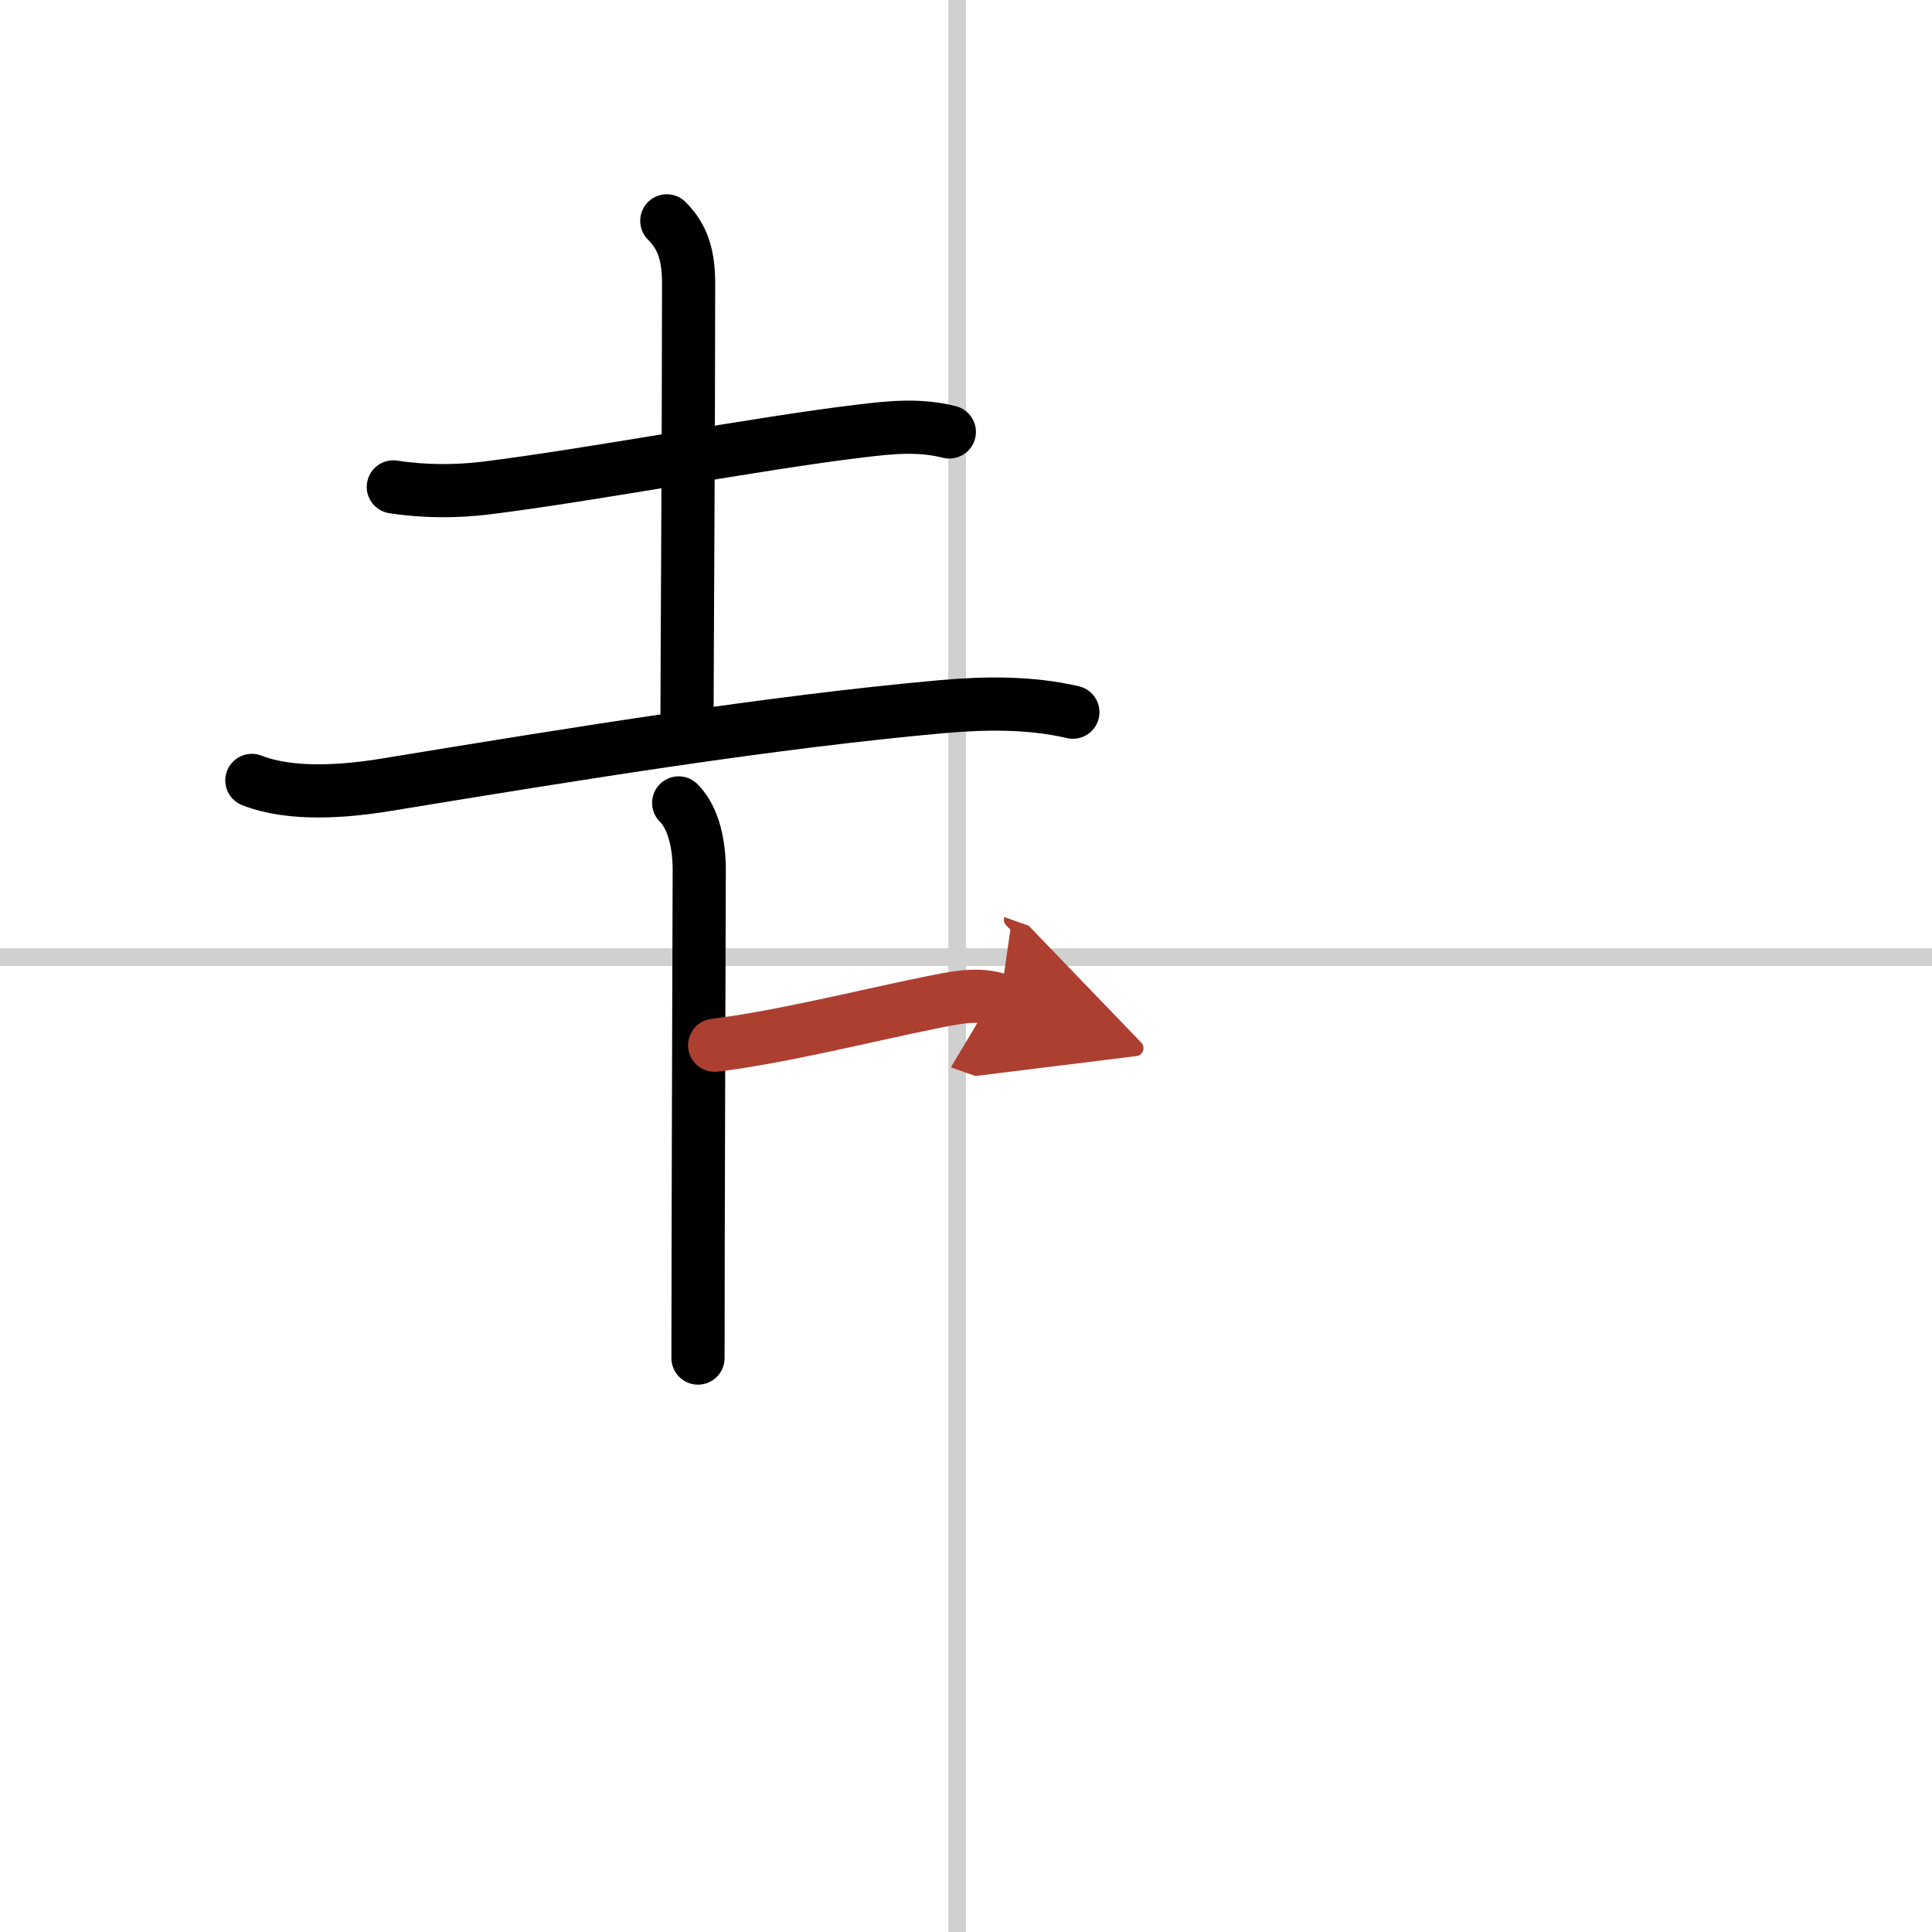
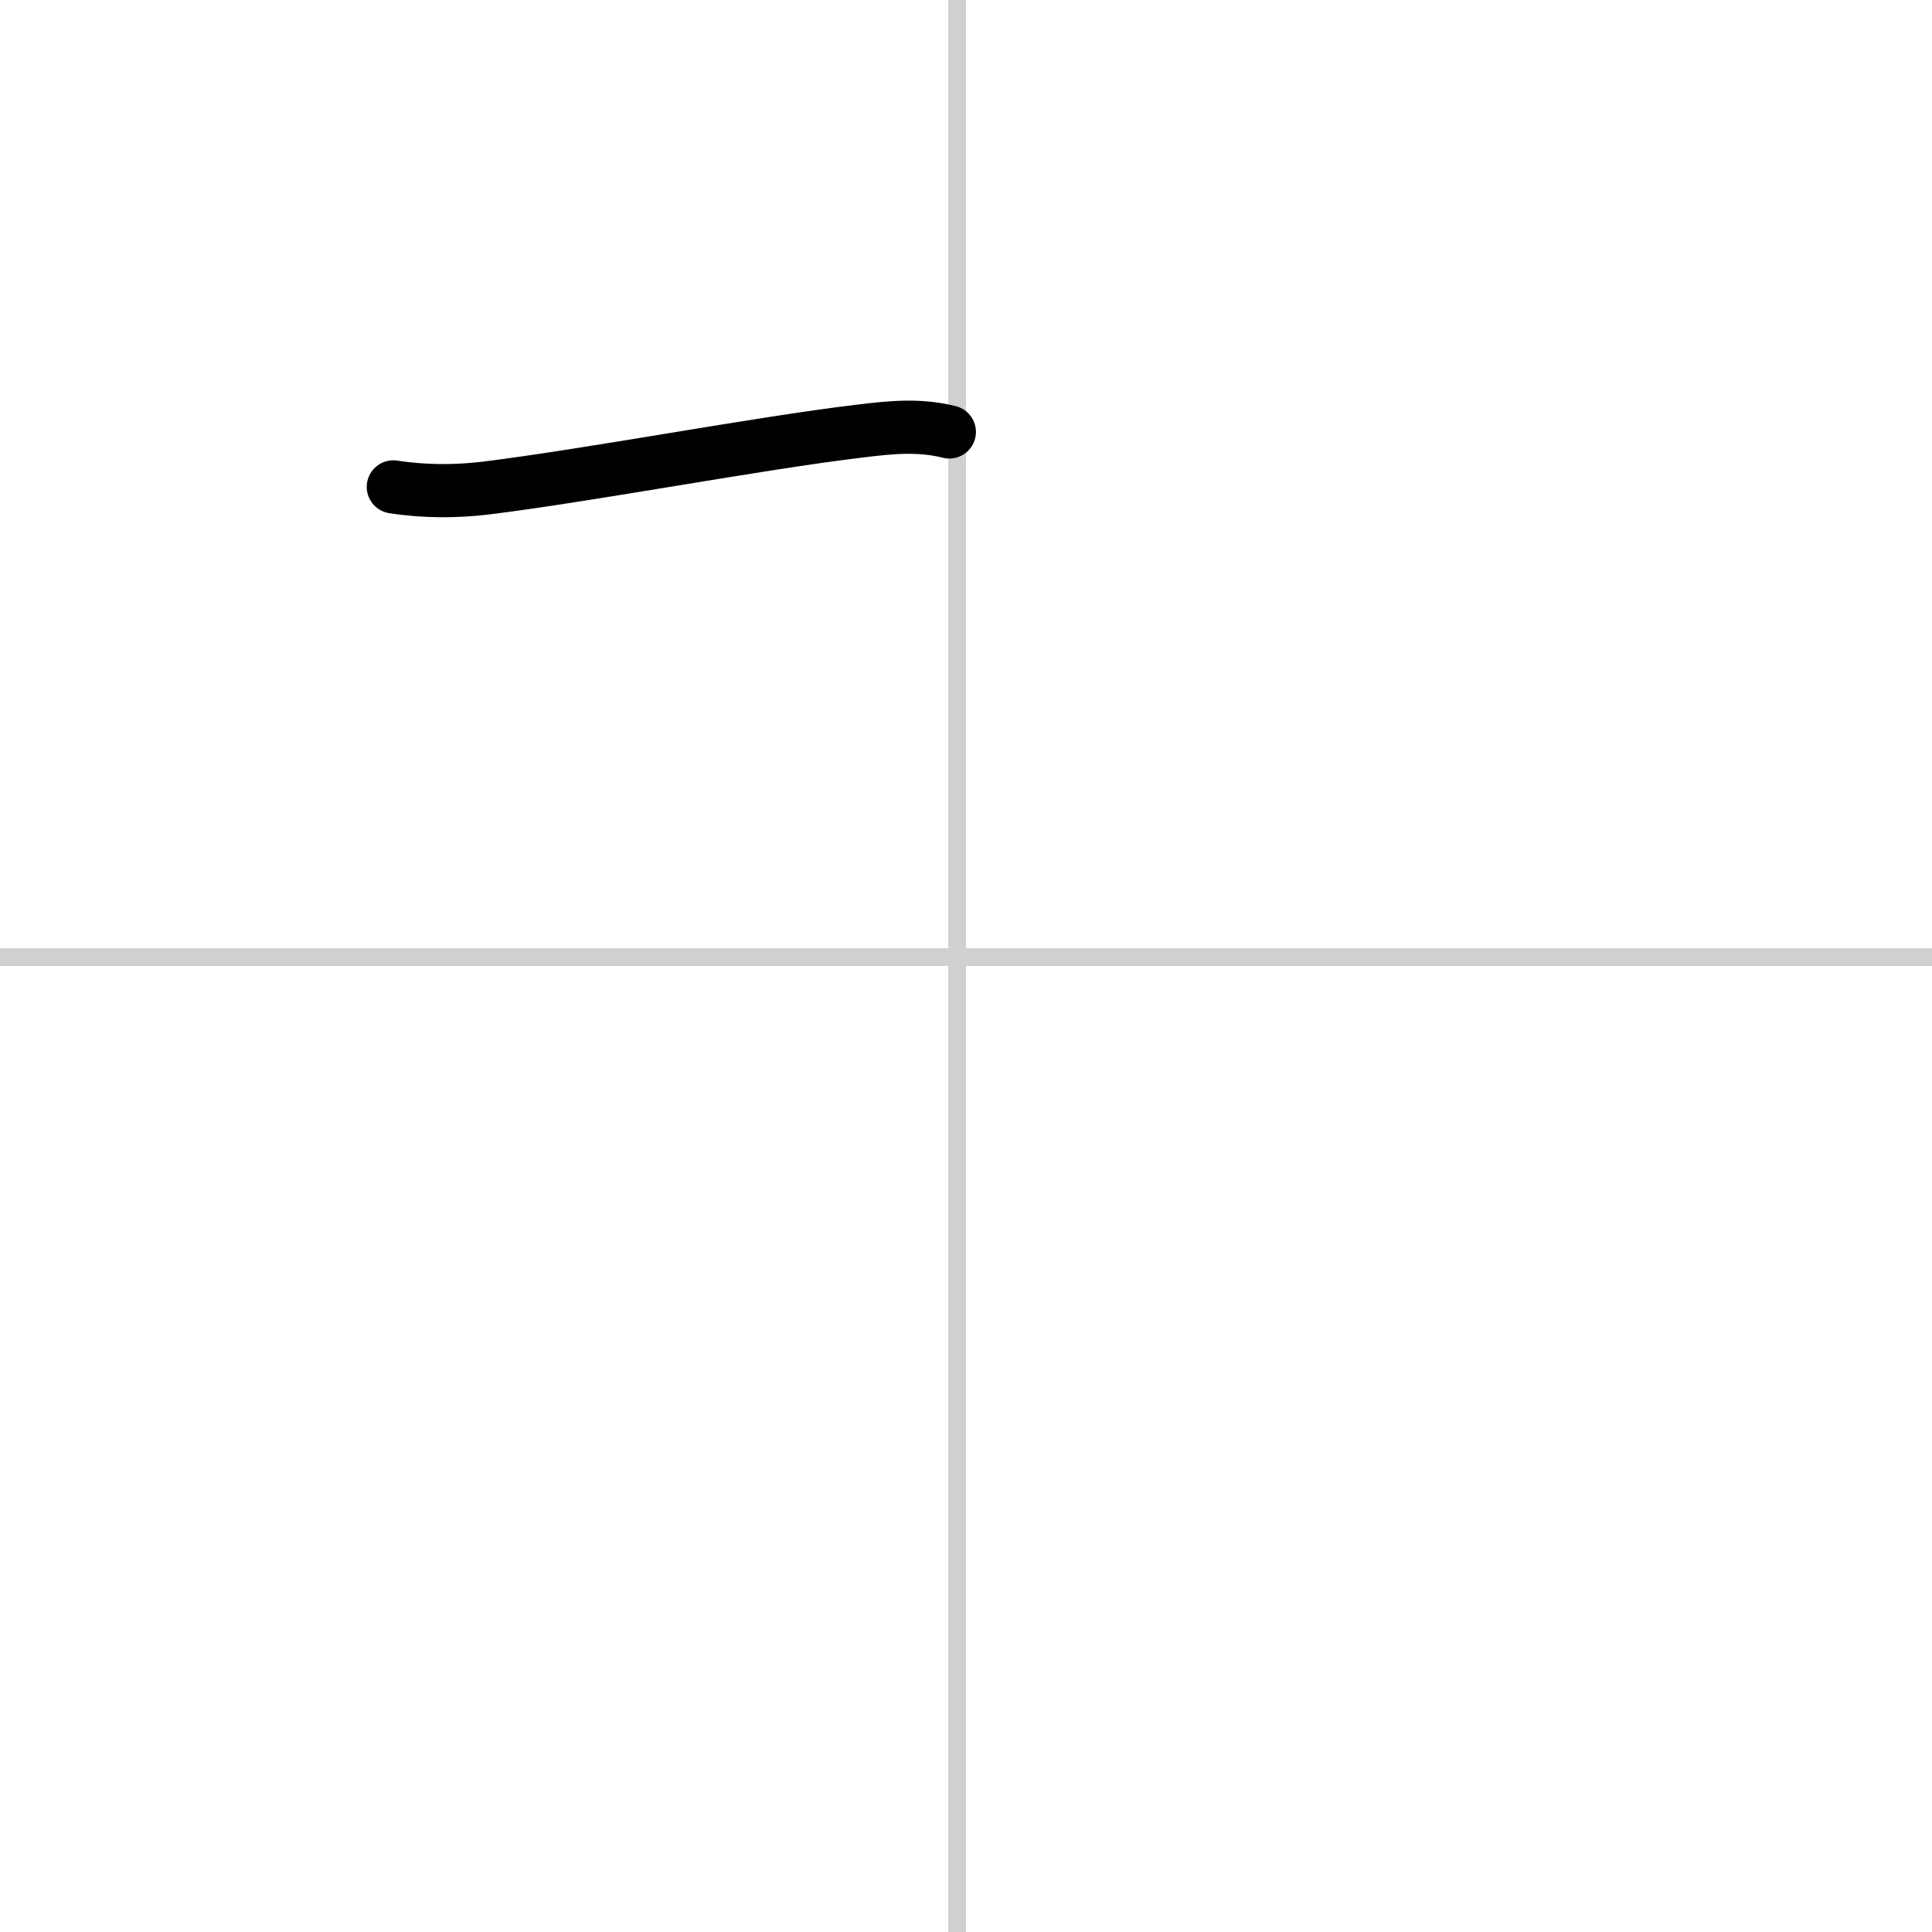
<svg xmlns="http://www.w3.org/2000/svg" width="400" height="400" viewBox="0 0 109 109">
  <defs>
    <marker id="a" markerWidth="4" orient="auto" refX="1" refY="5" viewBox="0 0 10 10">
      <polyline points="0 0 10 5 0 10 1 5" fill="#ad3f31" stroke="#ad3f31" />
    </marker>
  </defs>
  <g fill="none" stroke="#000" stroke-linecap="round" stroke-linejoin="round" stroke-width="3">
    <rect width="100%" height="100%" fill="#fff" stroke="#fff" />
    <line x1="54" x2="54" y2="109" stroke="#d0d0d0" stroke-width="1" />
    <line x2="109" y1="54" y2="54" stroke="#d0d0d0" stroke-width="1" />
    <path d="M22.19,27.47c1.81,0.28,3.57,0.26,5.19,0.07C33.36,26.8,42.8,25,48.52,24.32c1.72-0.21,3.33-0.38,5.04,0.05" />
-     <path d="m37.62 12.46c0.96 0.96 1.23 2.04 1.23 3.58 0 8.13-0.09 21.82-0.09 24.58" />
-     <path d="m14.21 44.03c2.25 0.88 5.33 0.62 7.67 0.23 10.74-1.76 21.49-3.51 31.24-4.39 2.47-0.22 5.01-0.25 7.41 0.31" />
-     <path d="m38.29 45.3c0.89 0.89 1.16 2.45 1.16 3.79 0 0.96-0.07 20.15-0.07 27.53" />
-     <path d="m40.32 58.97c3.74-0.45 8.9-1.75 12.21-2.41 1.27-0.25 2.63-0.58 3.9-0.13" marker-end="url(#a)" stroke="#ad3f31" />
  </g>
</svg>